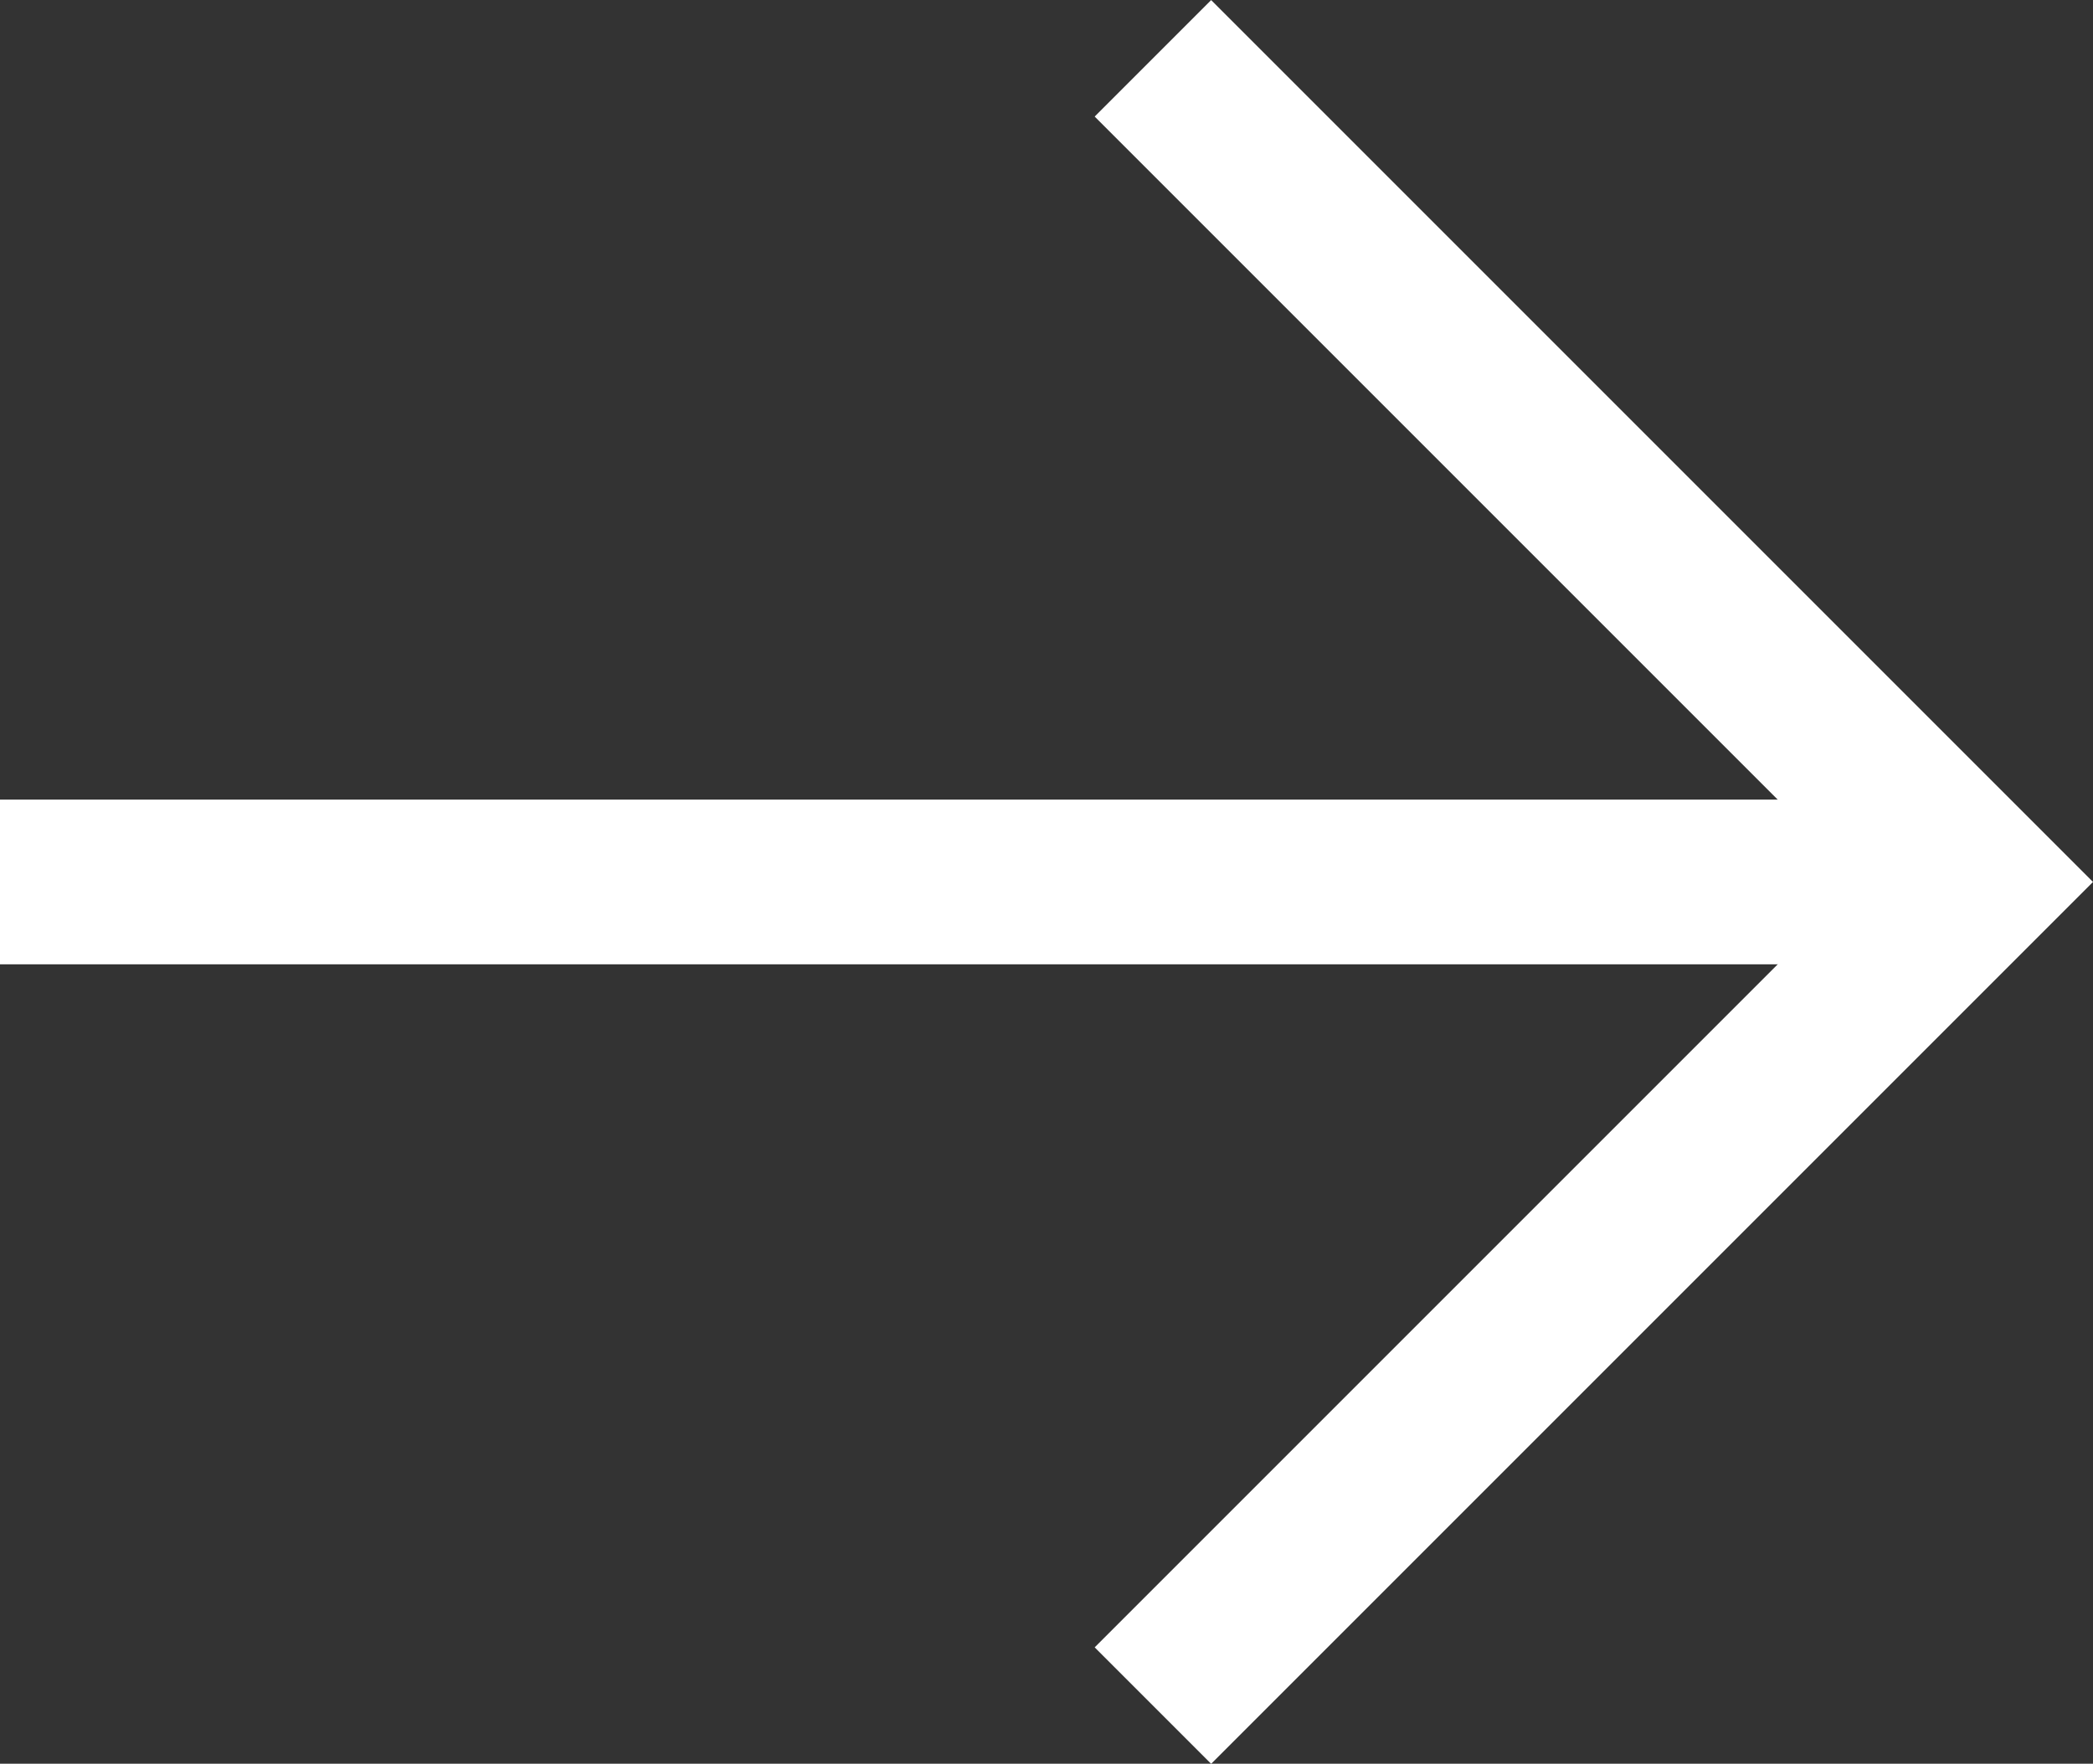
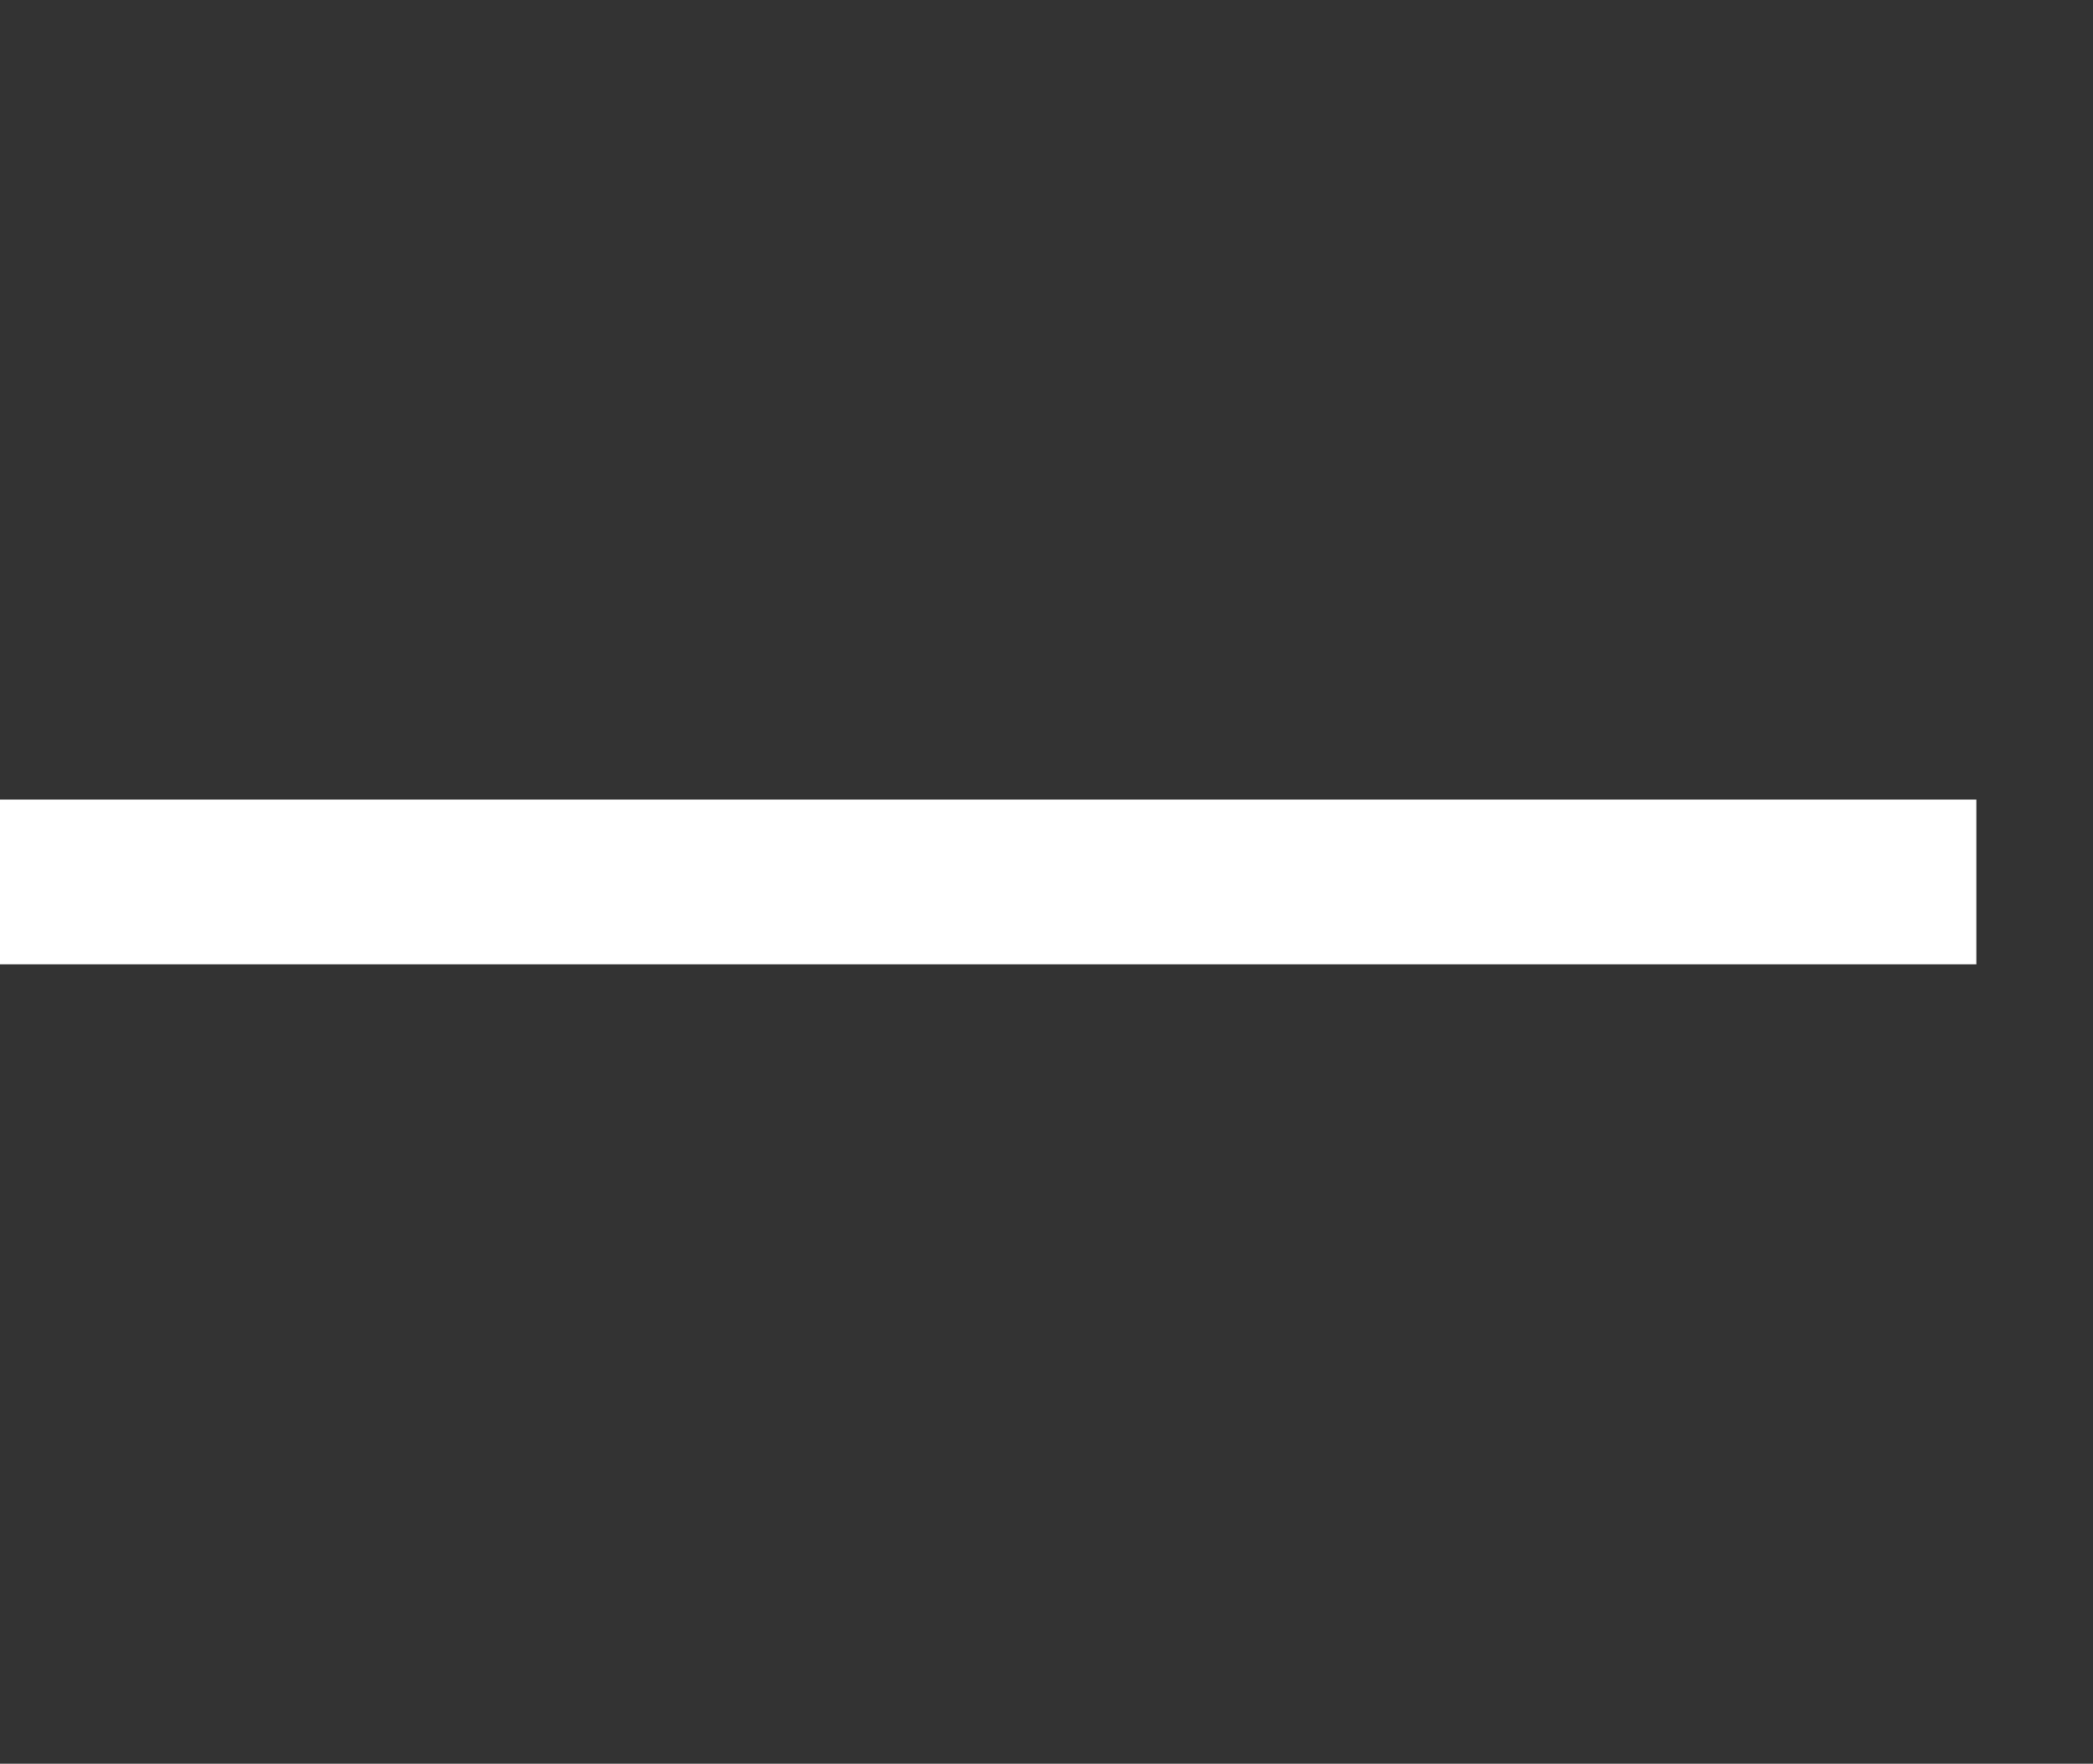
<svg xmlns="http://www.w3.org/2000/svg" width="12.706" height="10.707">
  <rect width="100%" height="100%" fill="#333333" stroke="none" />
  <g fill="none" stroke="#fff">
    <path data-name="線 173" d="M0 5.354h11.998" />
-     <path data-name="パス 55" d="M6.999.354l5 5-5 5" />
  </g>
</svg>